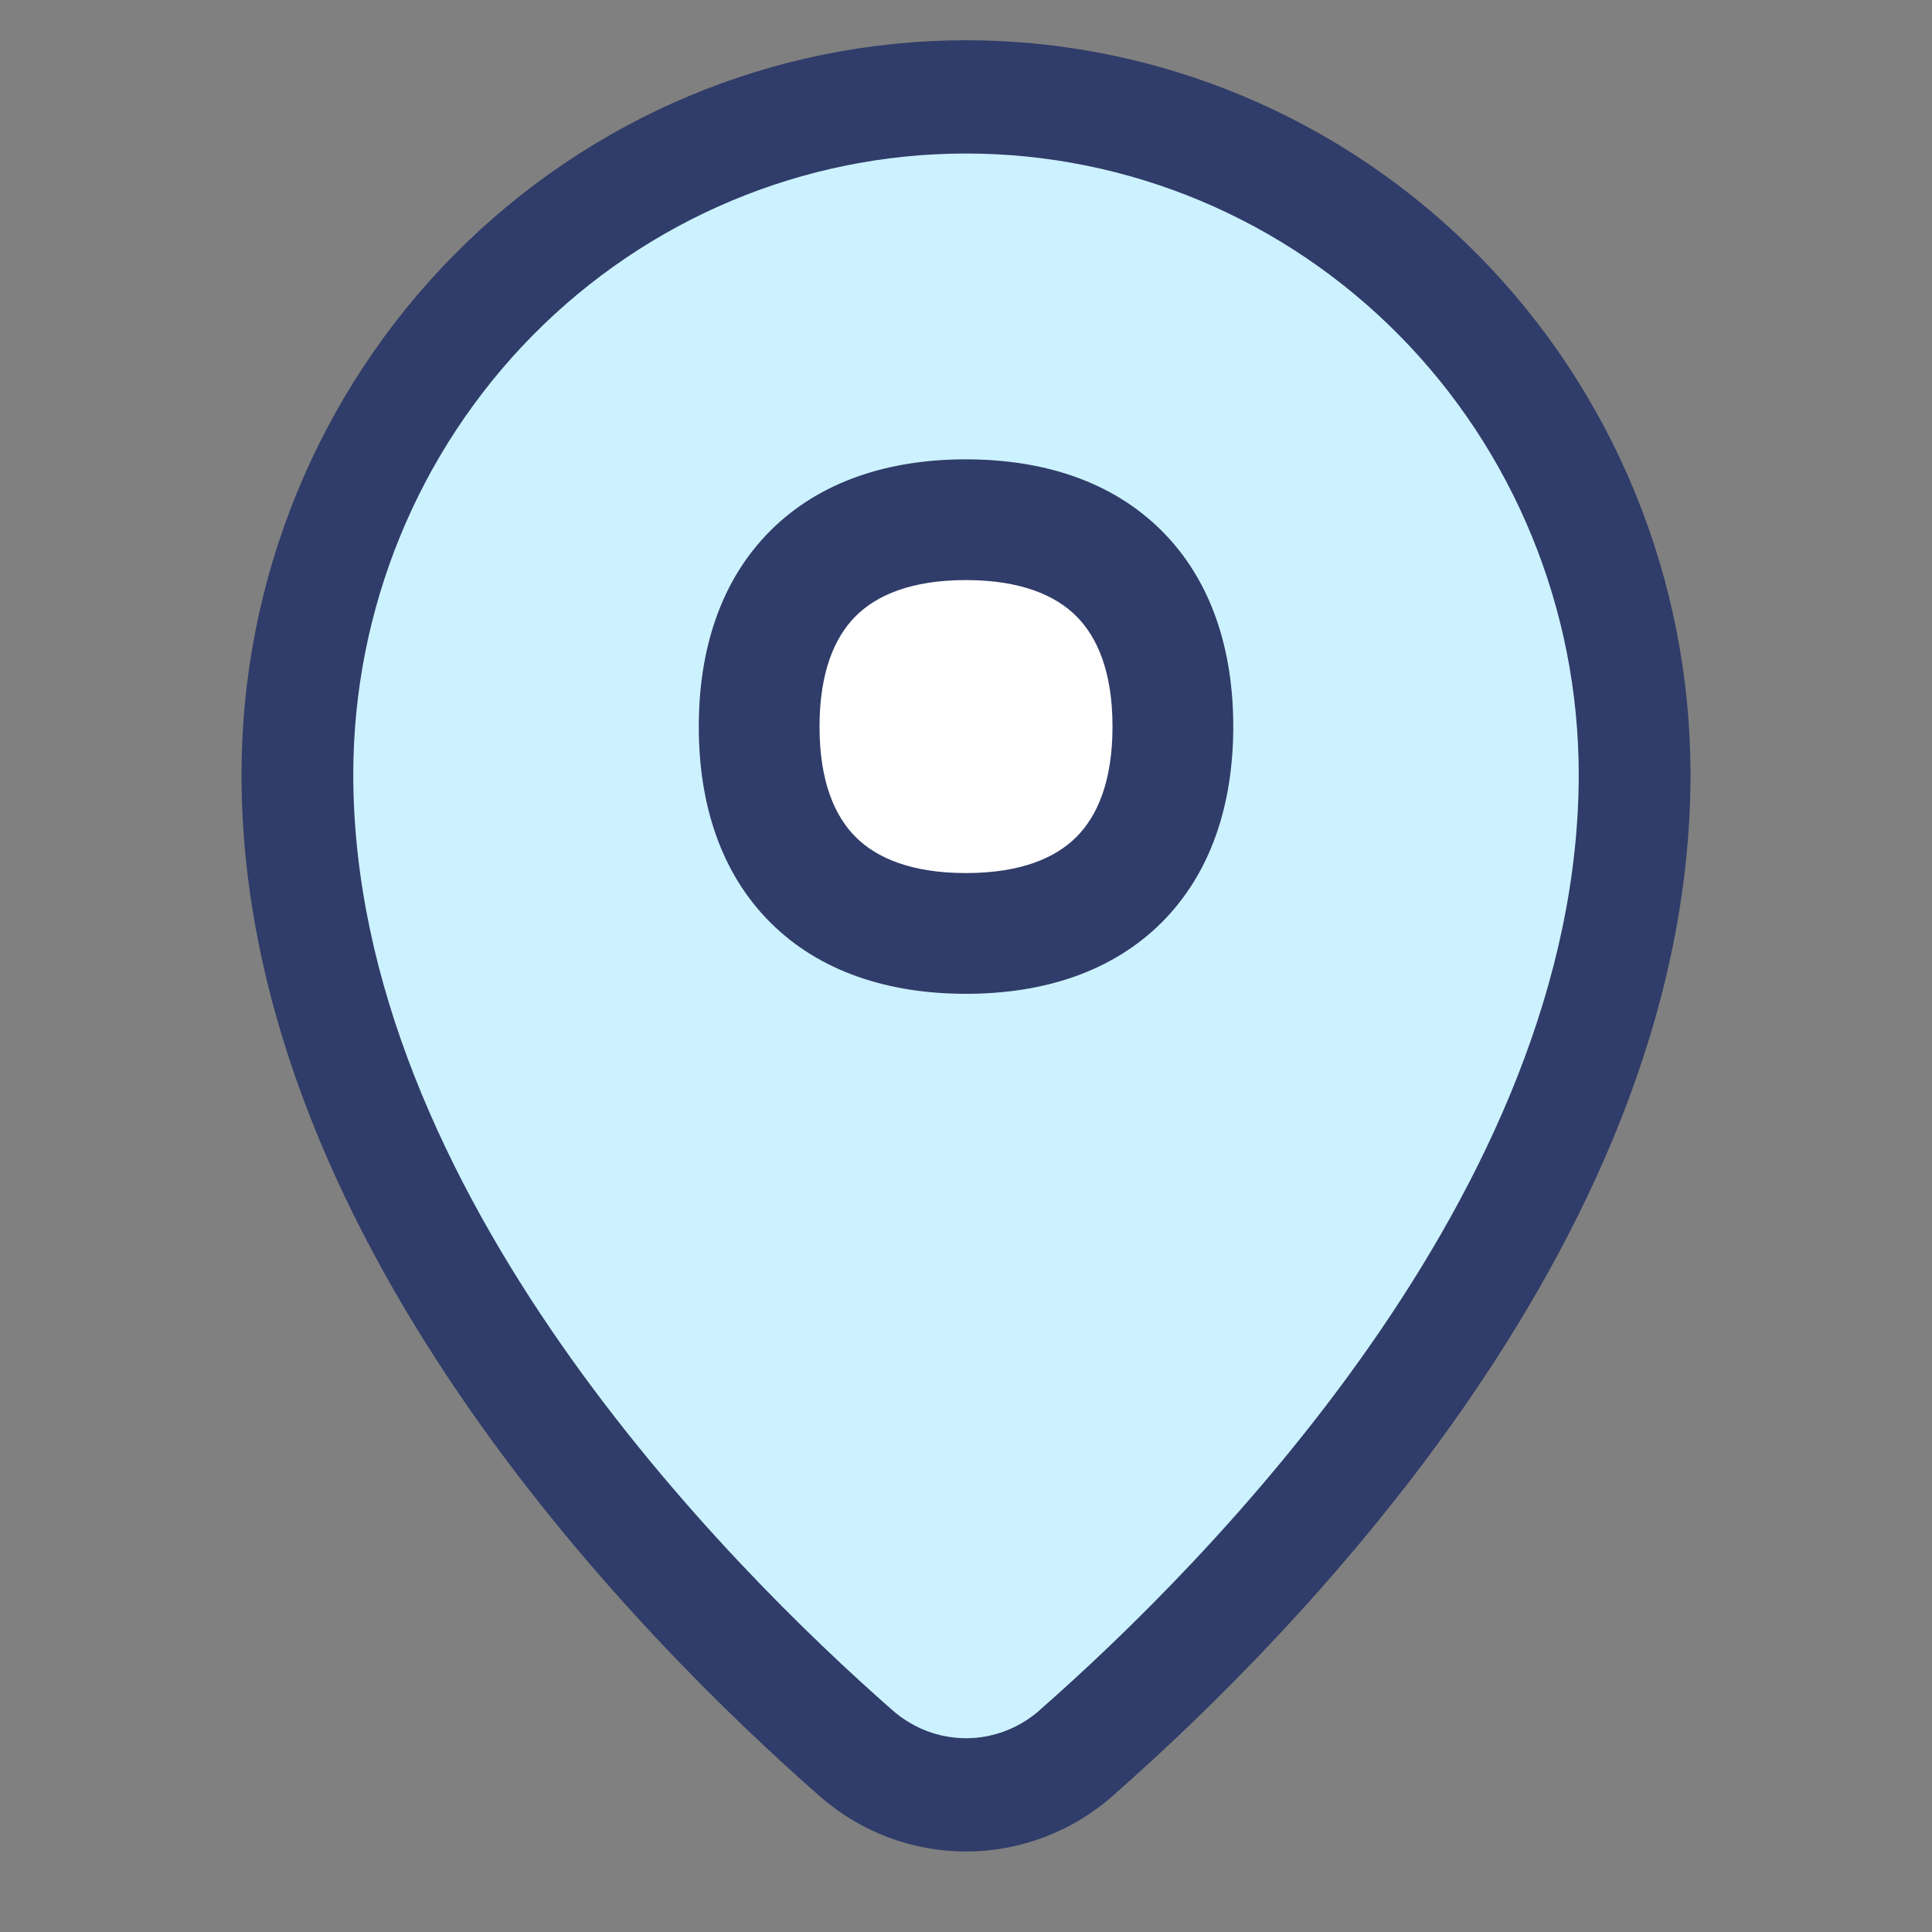
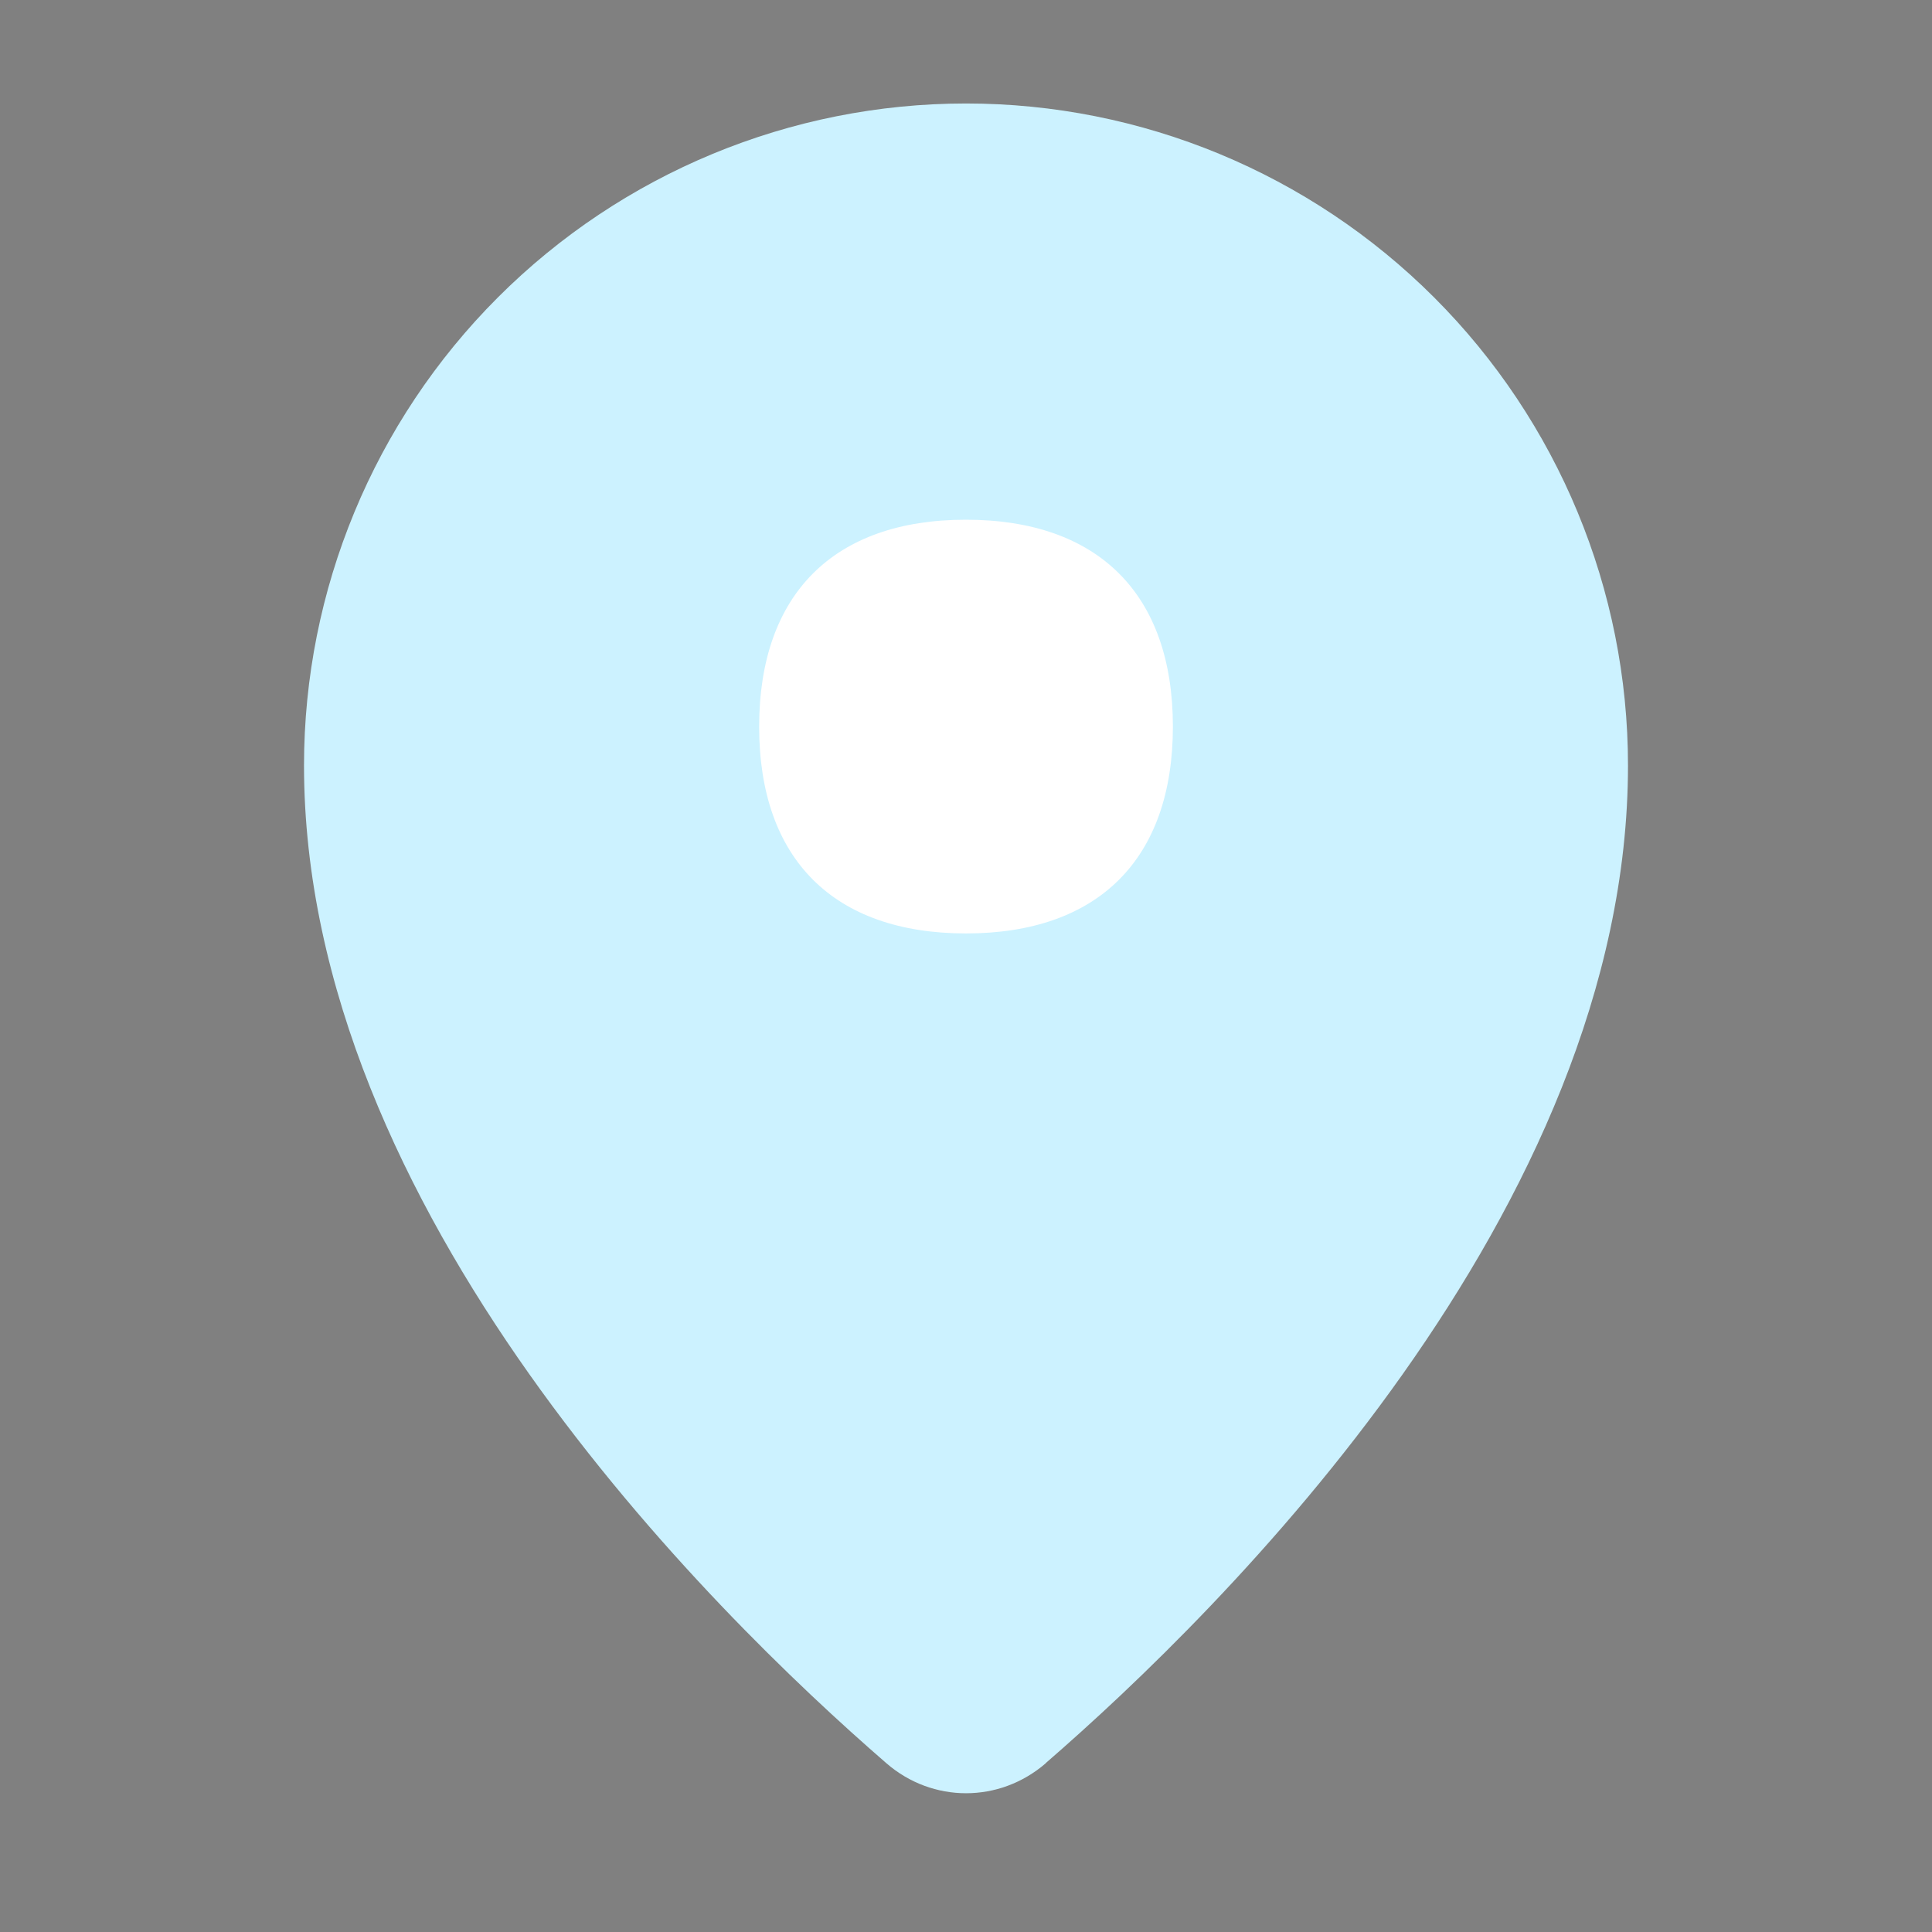
<svg xmlns="http://www.w3.org/2000/svg" width="48" height="48" viewBox="0 0 48 48" fill="none">
  <rect x="0" y="0" width="48" height="48" fill="#808080" stroke="none" />
  <path d="M25.982 43.803C30.353 40.015 40.447 30.072 40.447 19.018C40.447 14.656 38.714 10.473 35.63 7.389C32.545 4.304 28.362 2.571 24 2.571C19.638 2.571 15.455 4.304 12.37 7.389C9.286 10.473 7.553 14.656 7.553 19.018C7.553 30.072 17.647 40.015 22.022 43.807C23.167 44.801 24.833 44.801 25.982 43.807V43.803Z" fill="#CCF2FF" />
  <path d="M24 23.191C27.291 23.191 29.14 21.339 29.14 18.051C29.14 14.763 27.288 12.912 23.997 12.912C20.712 12.912 18.861 14.763 18.861 18.055C18.861 21.343 20.712 23.191 24 23.191Z" fill="white" />
-   <path fill-rule="evenodd" clip-rule="evenodd" d="M25.834 42.487C24.771 43.419 23.229 43.419 22.169 42.487C18.119 38.931 8.777 29.605 8.777 19.239C8.777 15.148 10.381 11.224 13.236 8.331C16.09 5.439 19.963 3.814 24 3.814C28.037 3.814 31.91 5.439 34.764 8.331C37.619 11.224 39.223 15.148 39.223 19.239C39.223 29.605 29.881 38.931 25.834 42.484V42.487ZM27.741 44.533C29.863 42.661 33.335 39.308 36.313 35.041C39.308 30.75 42 25.253 42 19.239C42 14.401 40.104 9.762 36.728 6.342C33.352 2.922 28.774 1 24 1C19.226 1 14.648 2.922 11.272 6.342C7.896 9.762 6 14.401 6 19.239C6 25.253 8.692 30.75 11.687 35.041C14.706 39.367 18.234 42.754 20.348 44.611C22.454 46.464 25.547 46.461 27.652 44.614C27.682 44.588 27.712 44.56 27.741 44.533Z" fill="#303C69" />
-   <path fill-rule="evenodd" clip-rule="evenodd" d="M19.136 13.189C20.366 11.958 22.077 11.412 23.997 11.412C25.918 11.412 27.631 11.957 28.863 13.188C30.094 14.418 30.64 16.131 30.64 18.051C30.64 19.971 30.095 21.683 28.865 22.915C27.634 24.146 25.922 24.691 24 24.691C22.08 24.691 20.368 24.147 19.137 22.917C17.906 21.687 17.361 19.975 17.361 18.055C17.361 16.133 17.906 14.42 19.136 13.189ZM21.258 15.309C20.741 15.827 20.361 16.685 20.361 18.055C20.361 19.422 20.741 20.279 21.258 20.795C21.774 21.311 22.632 21.691 24 21.691C25.37 21.691 26.227 21.31 26.743 20.794C27.26 20.277 27.64 19.42 27.64 18.051C27.64 16.684 27.259 15.827 26.742 15.31C26.225 14.793 25.366 14.412 23.997 14.412C22.631 14.412 21.775 14.792 21.258 15.309Z" fill="#303C69" />
</svg>